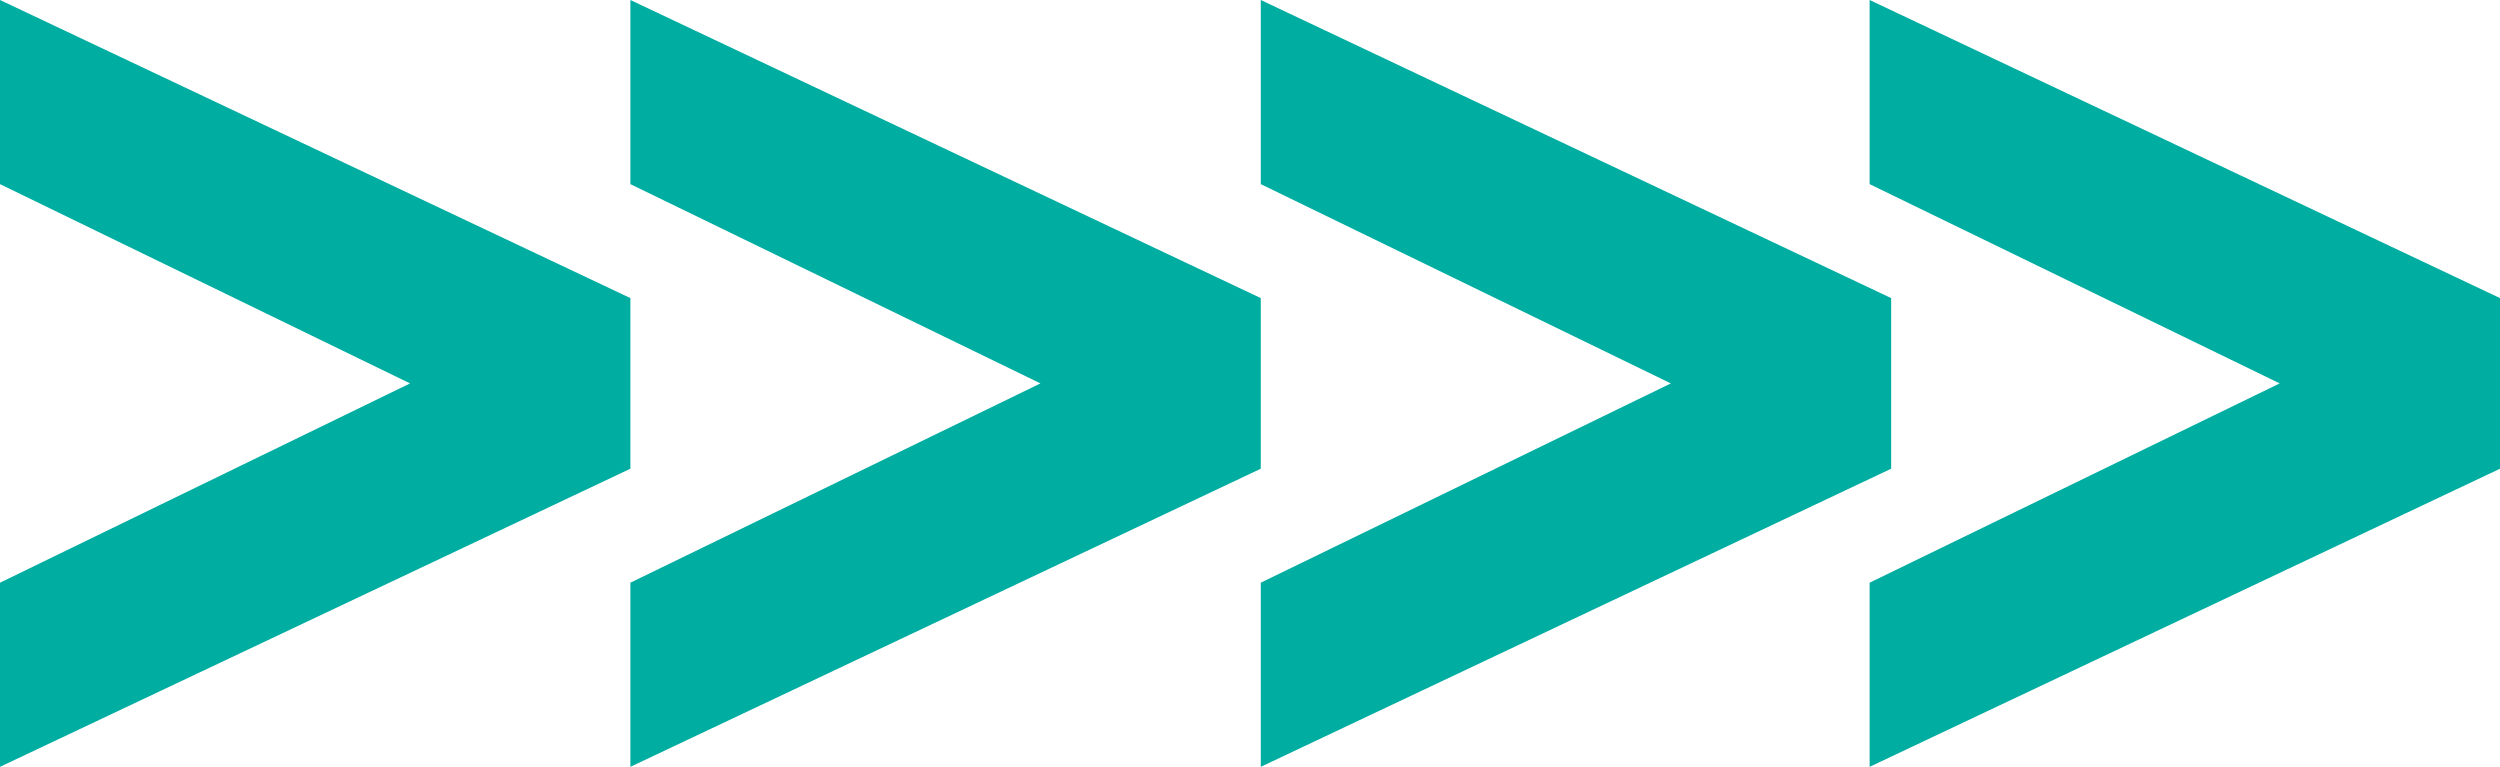
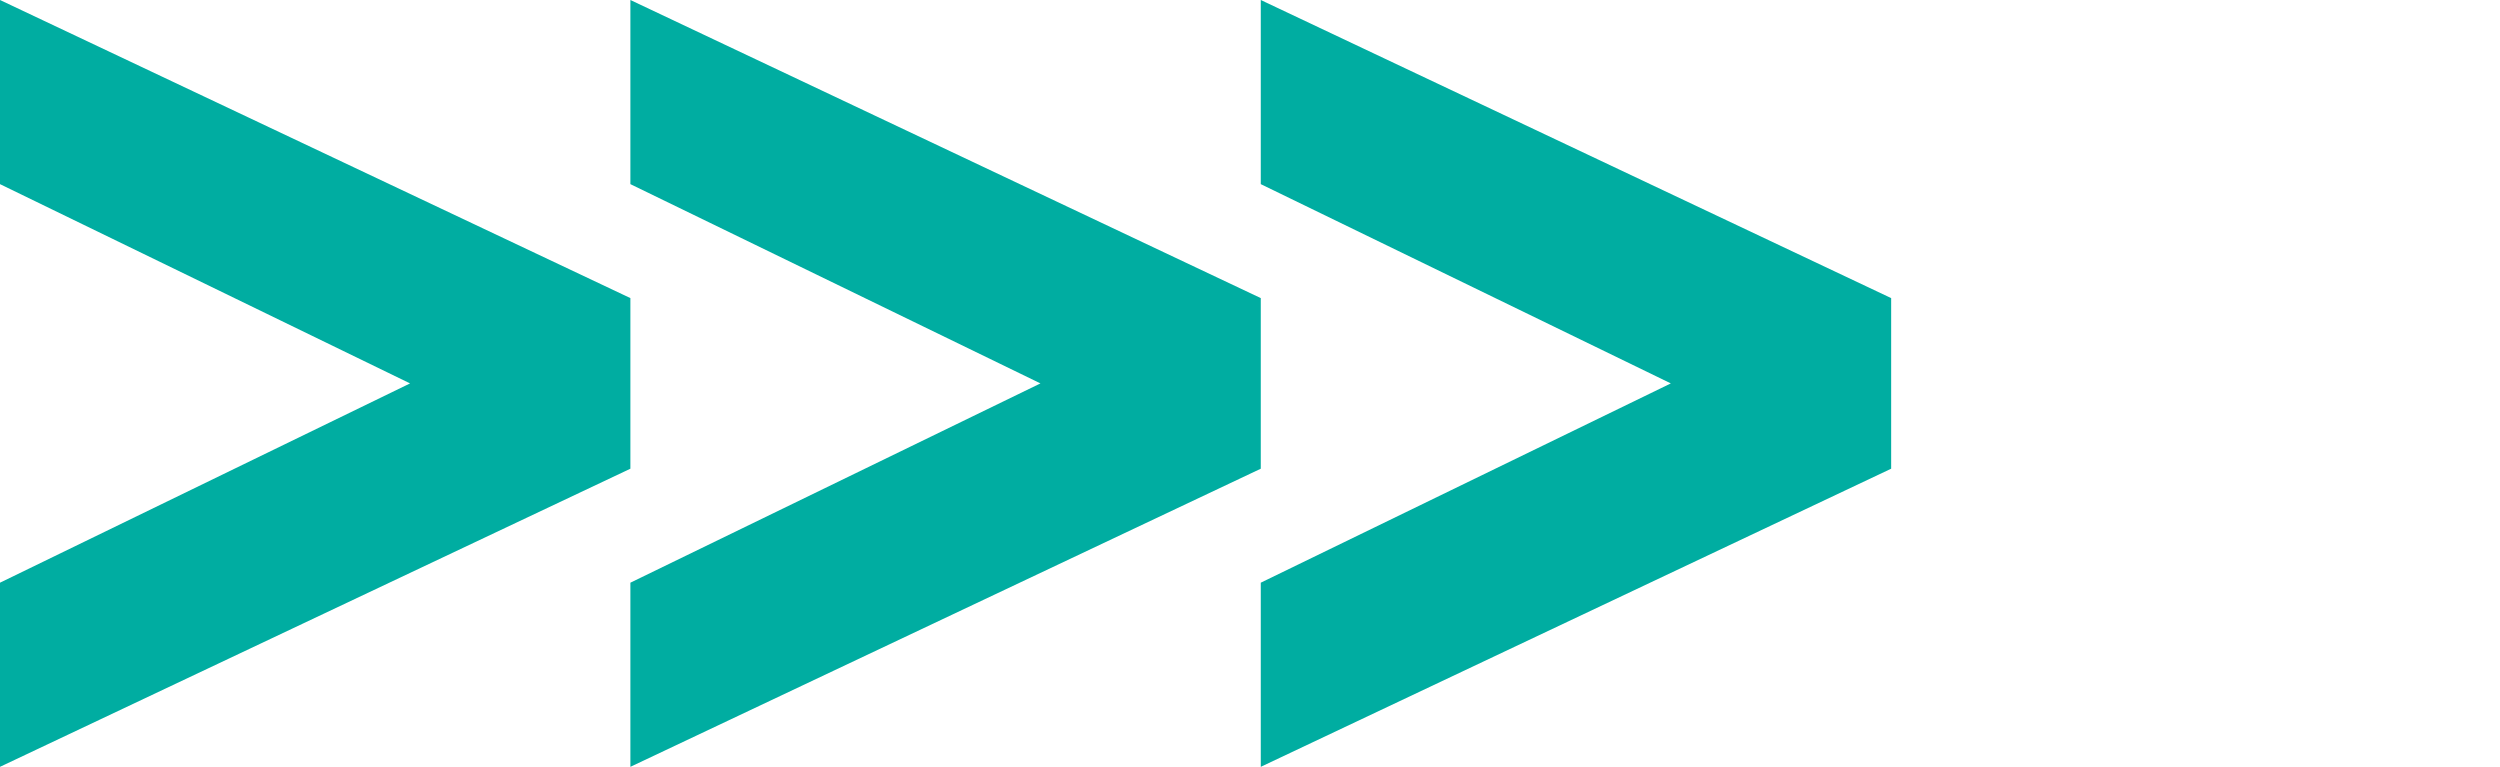
<svg xmlns="http://www.w3.org/2000/svg" width="221.729" height="68.01" viewBox="0 0 221.729 68.01">
  <g id="Grupo_14826" data-name="Grupo 14826" transform="translate(-385.667 -5410.227)">
    <path id="Unión_1" data-name="Unión 1" d="M990,723.68l36.368-17.675h19.542v7.565L990,740.011Zm36.368-17.675L990,688.331V672l55.91,26.439v7.565Z" transform="translate(-548.423 4738.227)" fill="#00ada1" />
    <path id="Unión_4" data-name="Unión 4" d="M990,723.68l36.368-17.675h19.542v7.565L990,740.011Zm36.368-17.675L990,688.331V672l55.91,26.439v7.565Z" transform="translate(-604.333 4738.227)" fill="#00ada1" />
    <path id="Unión_2" data-name="Unión 2" d="M990,723.68l36.368-17.675h19.542v7.565L990,740.011Zm36.368-17.675L990,688.331V672l55.91,26.439v7.565Z" transform="translate(-492.513 4738.227)" fill="#00ada1" />
-     <path id="Unión_3" data-name="Unión 3" d="M990,723.68l36.368-17.675h19.542v7.565L990,740.011Zm36.368-17.675L990,688.331V672l55.91,26.439v7.565Z" transform="translate(-438.513 4738.227)" fill="#00ada1" />
  </g>
</svg>